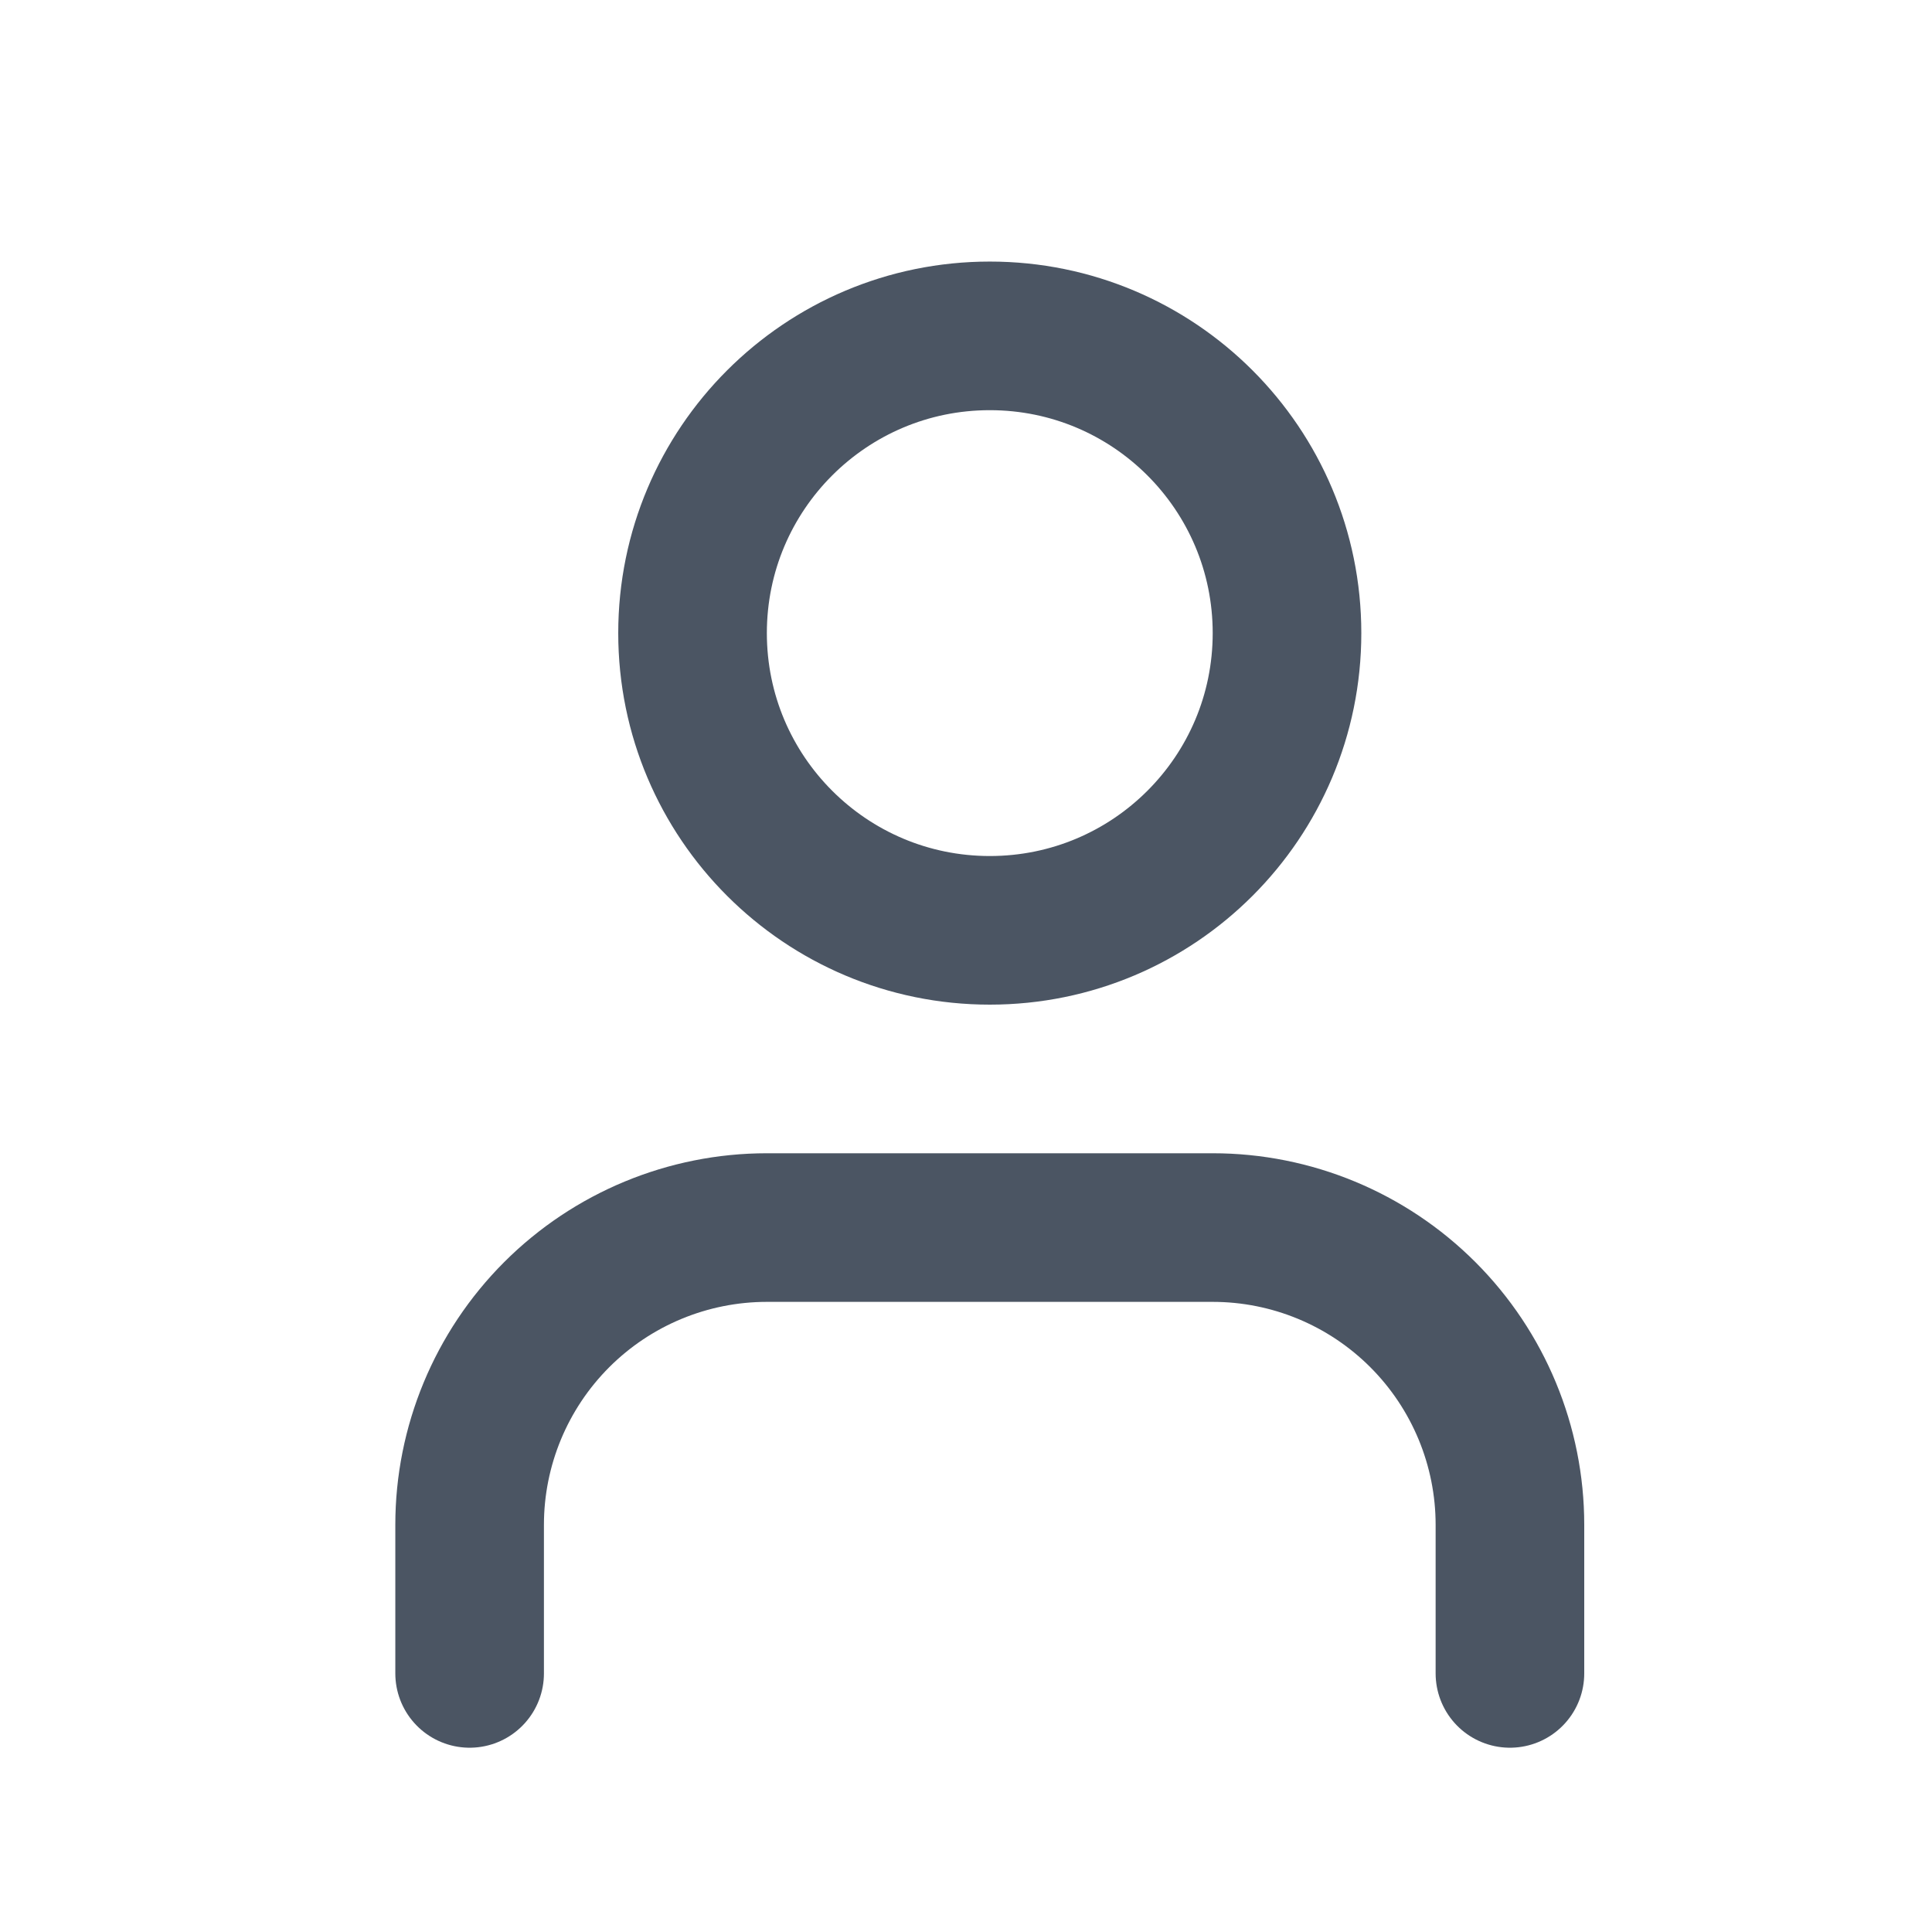
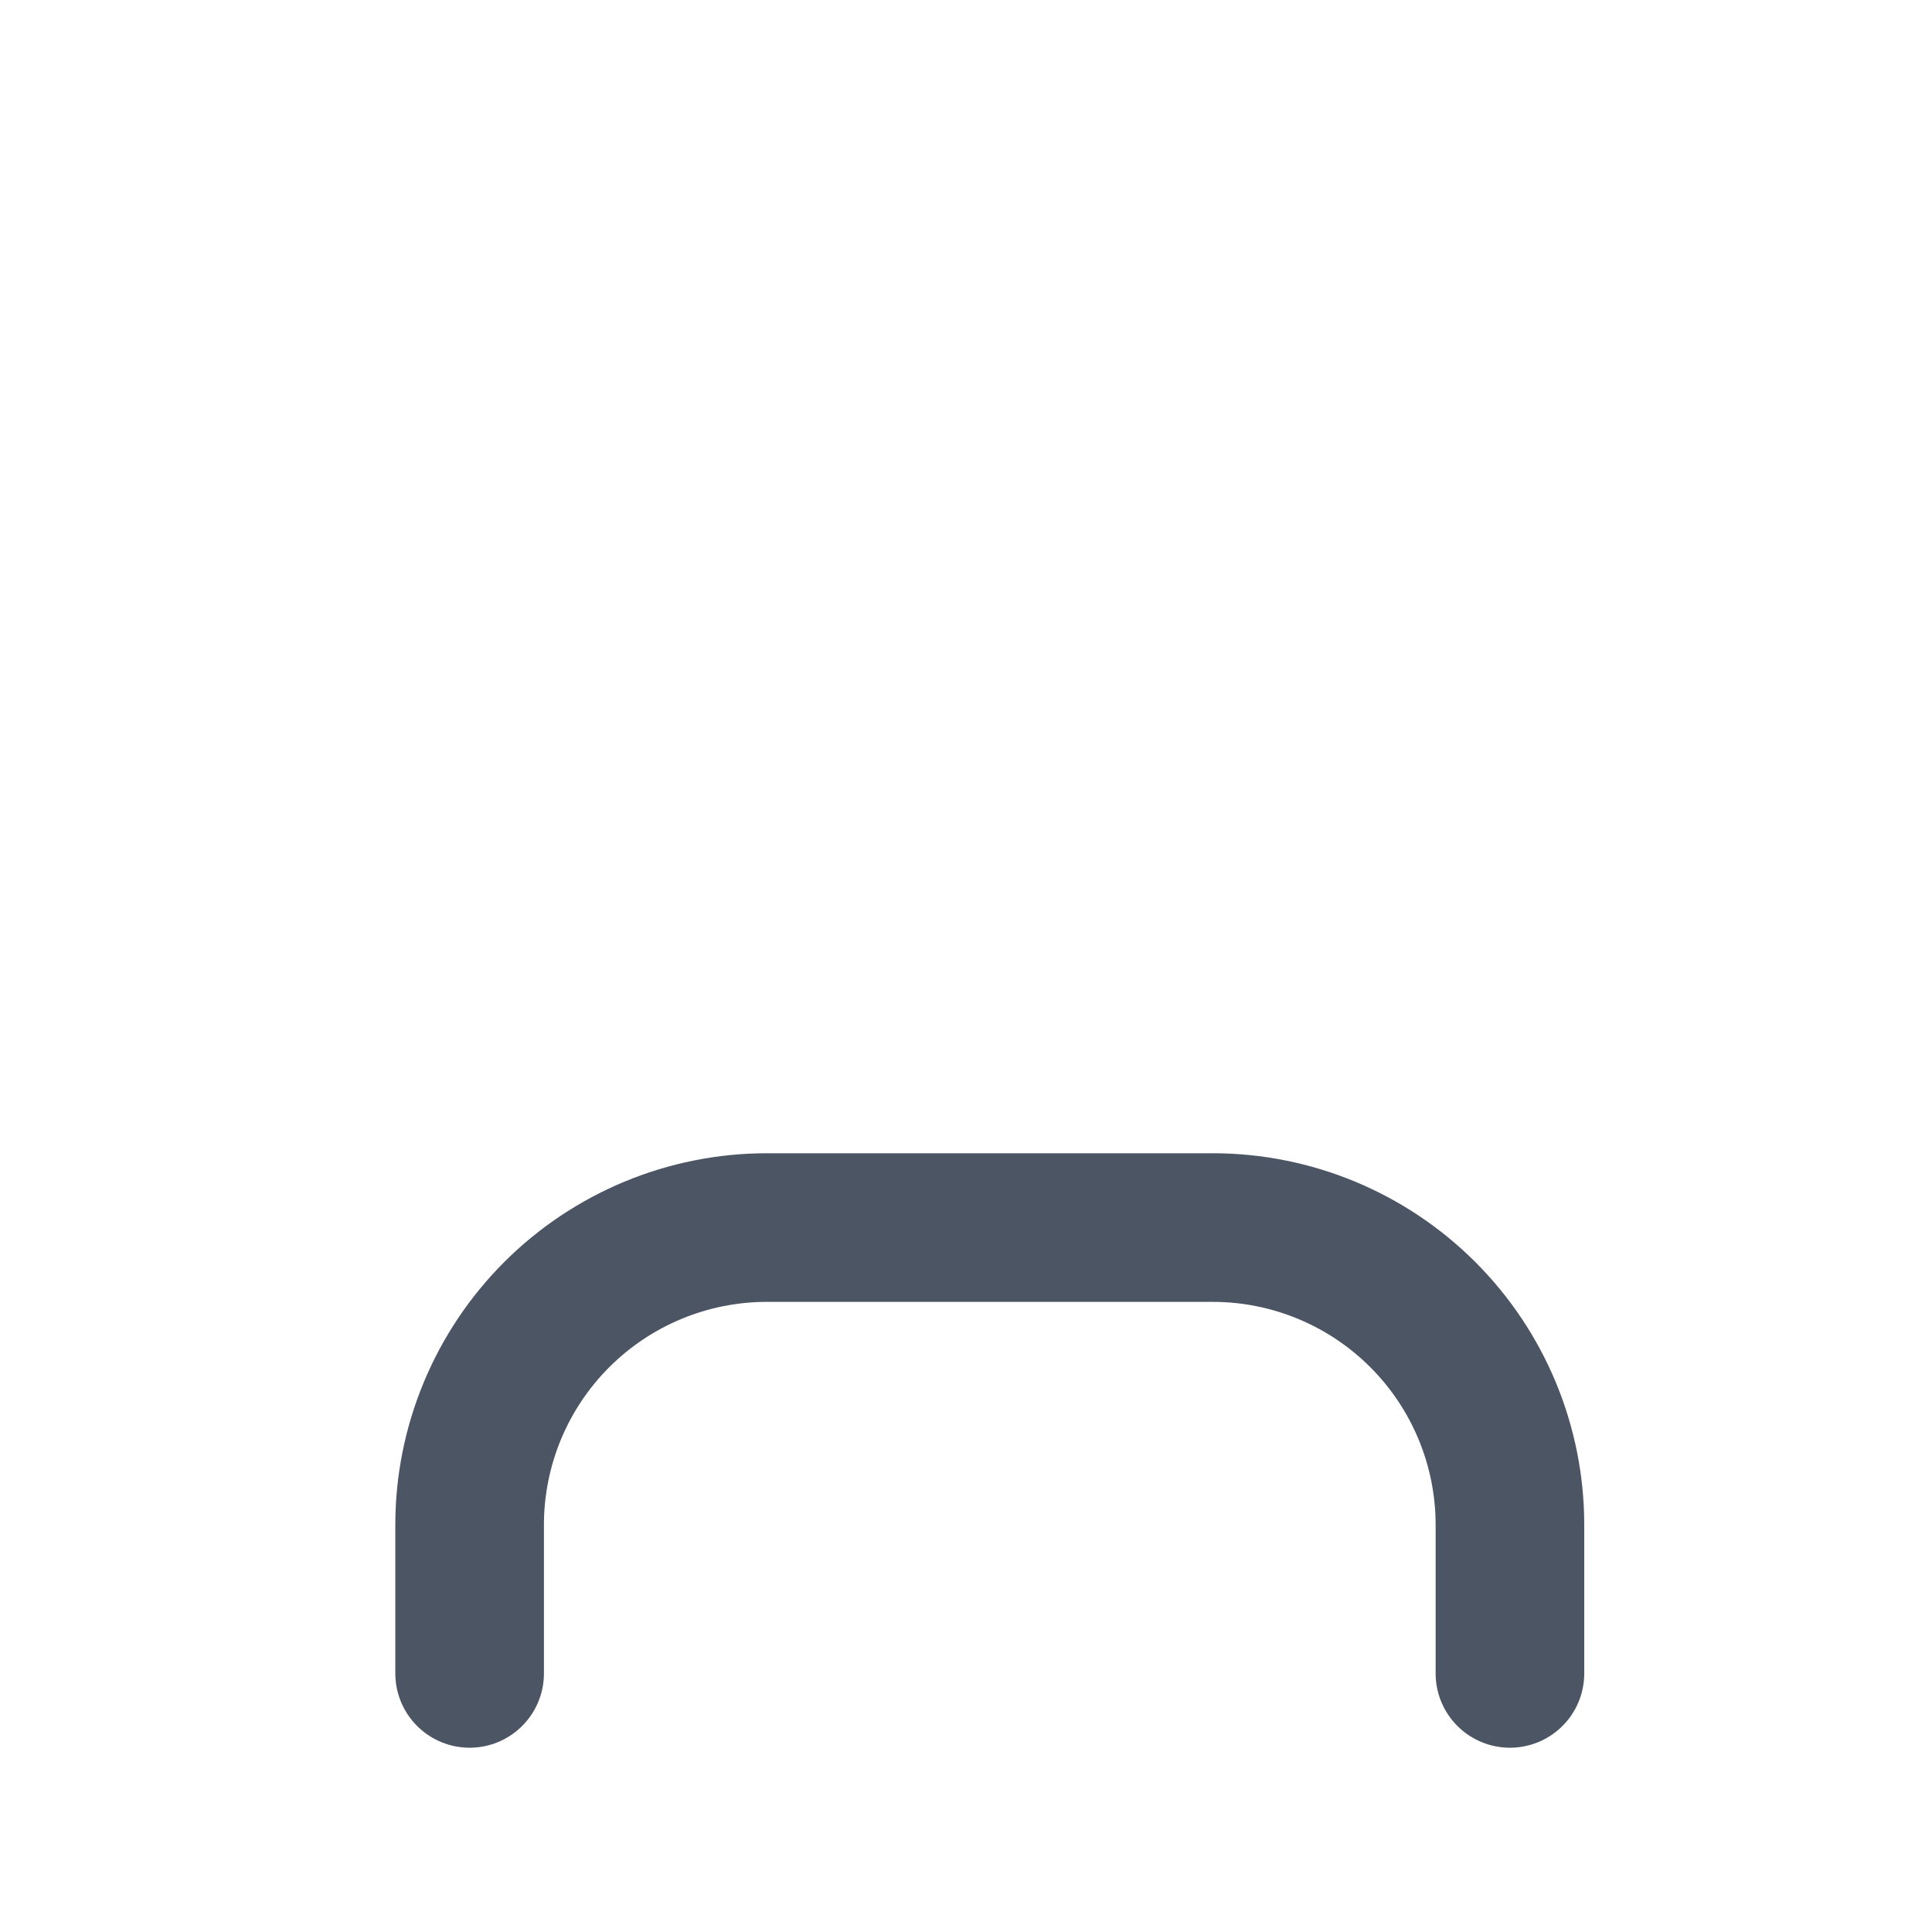
<svg xmlns="http://www.w3.org/2000/svg" width="13" height="13" viewBox="0 0 13 13" fill="none">
  <path d="M10.16 11.26V10.26C10.16 9.73 9.949 9.221 9.574 8.846C9.199 8.471 8.691 8.26 8.16 8.26H5.16C4.63 8.26 4.121 8.471 3.746 8.846C3.371 9.221 3.16 9.73 3.16 10.26V11.26" stroke="#4B5563" stroke-linecap="round" stroke-linejoin="round" />
-   <path d="M6.66 6.26C7.765 6.26 8.66 5.365 8.66 4.26C8.66 3.155 7.765 2.26 6.66 2.26C5.556 2.26 4.66 3.155 4.66 4.26C4.66 5.365 5.556 6.26 6.66 6.26Z" stroke="#4B5563" stroke-linecap="round" stroke-linejoin="round" />
</svg>